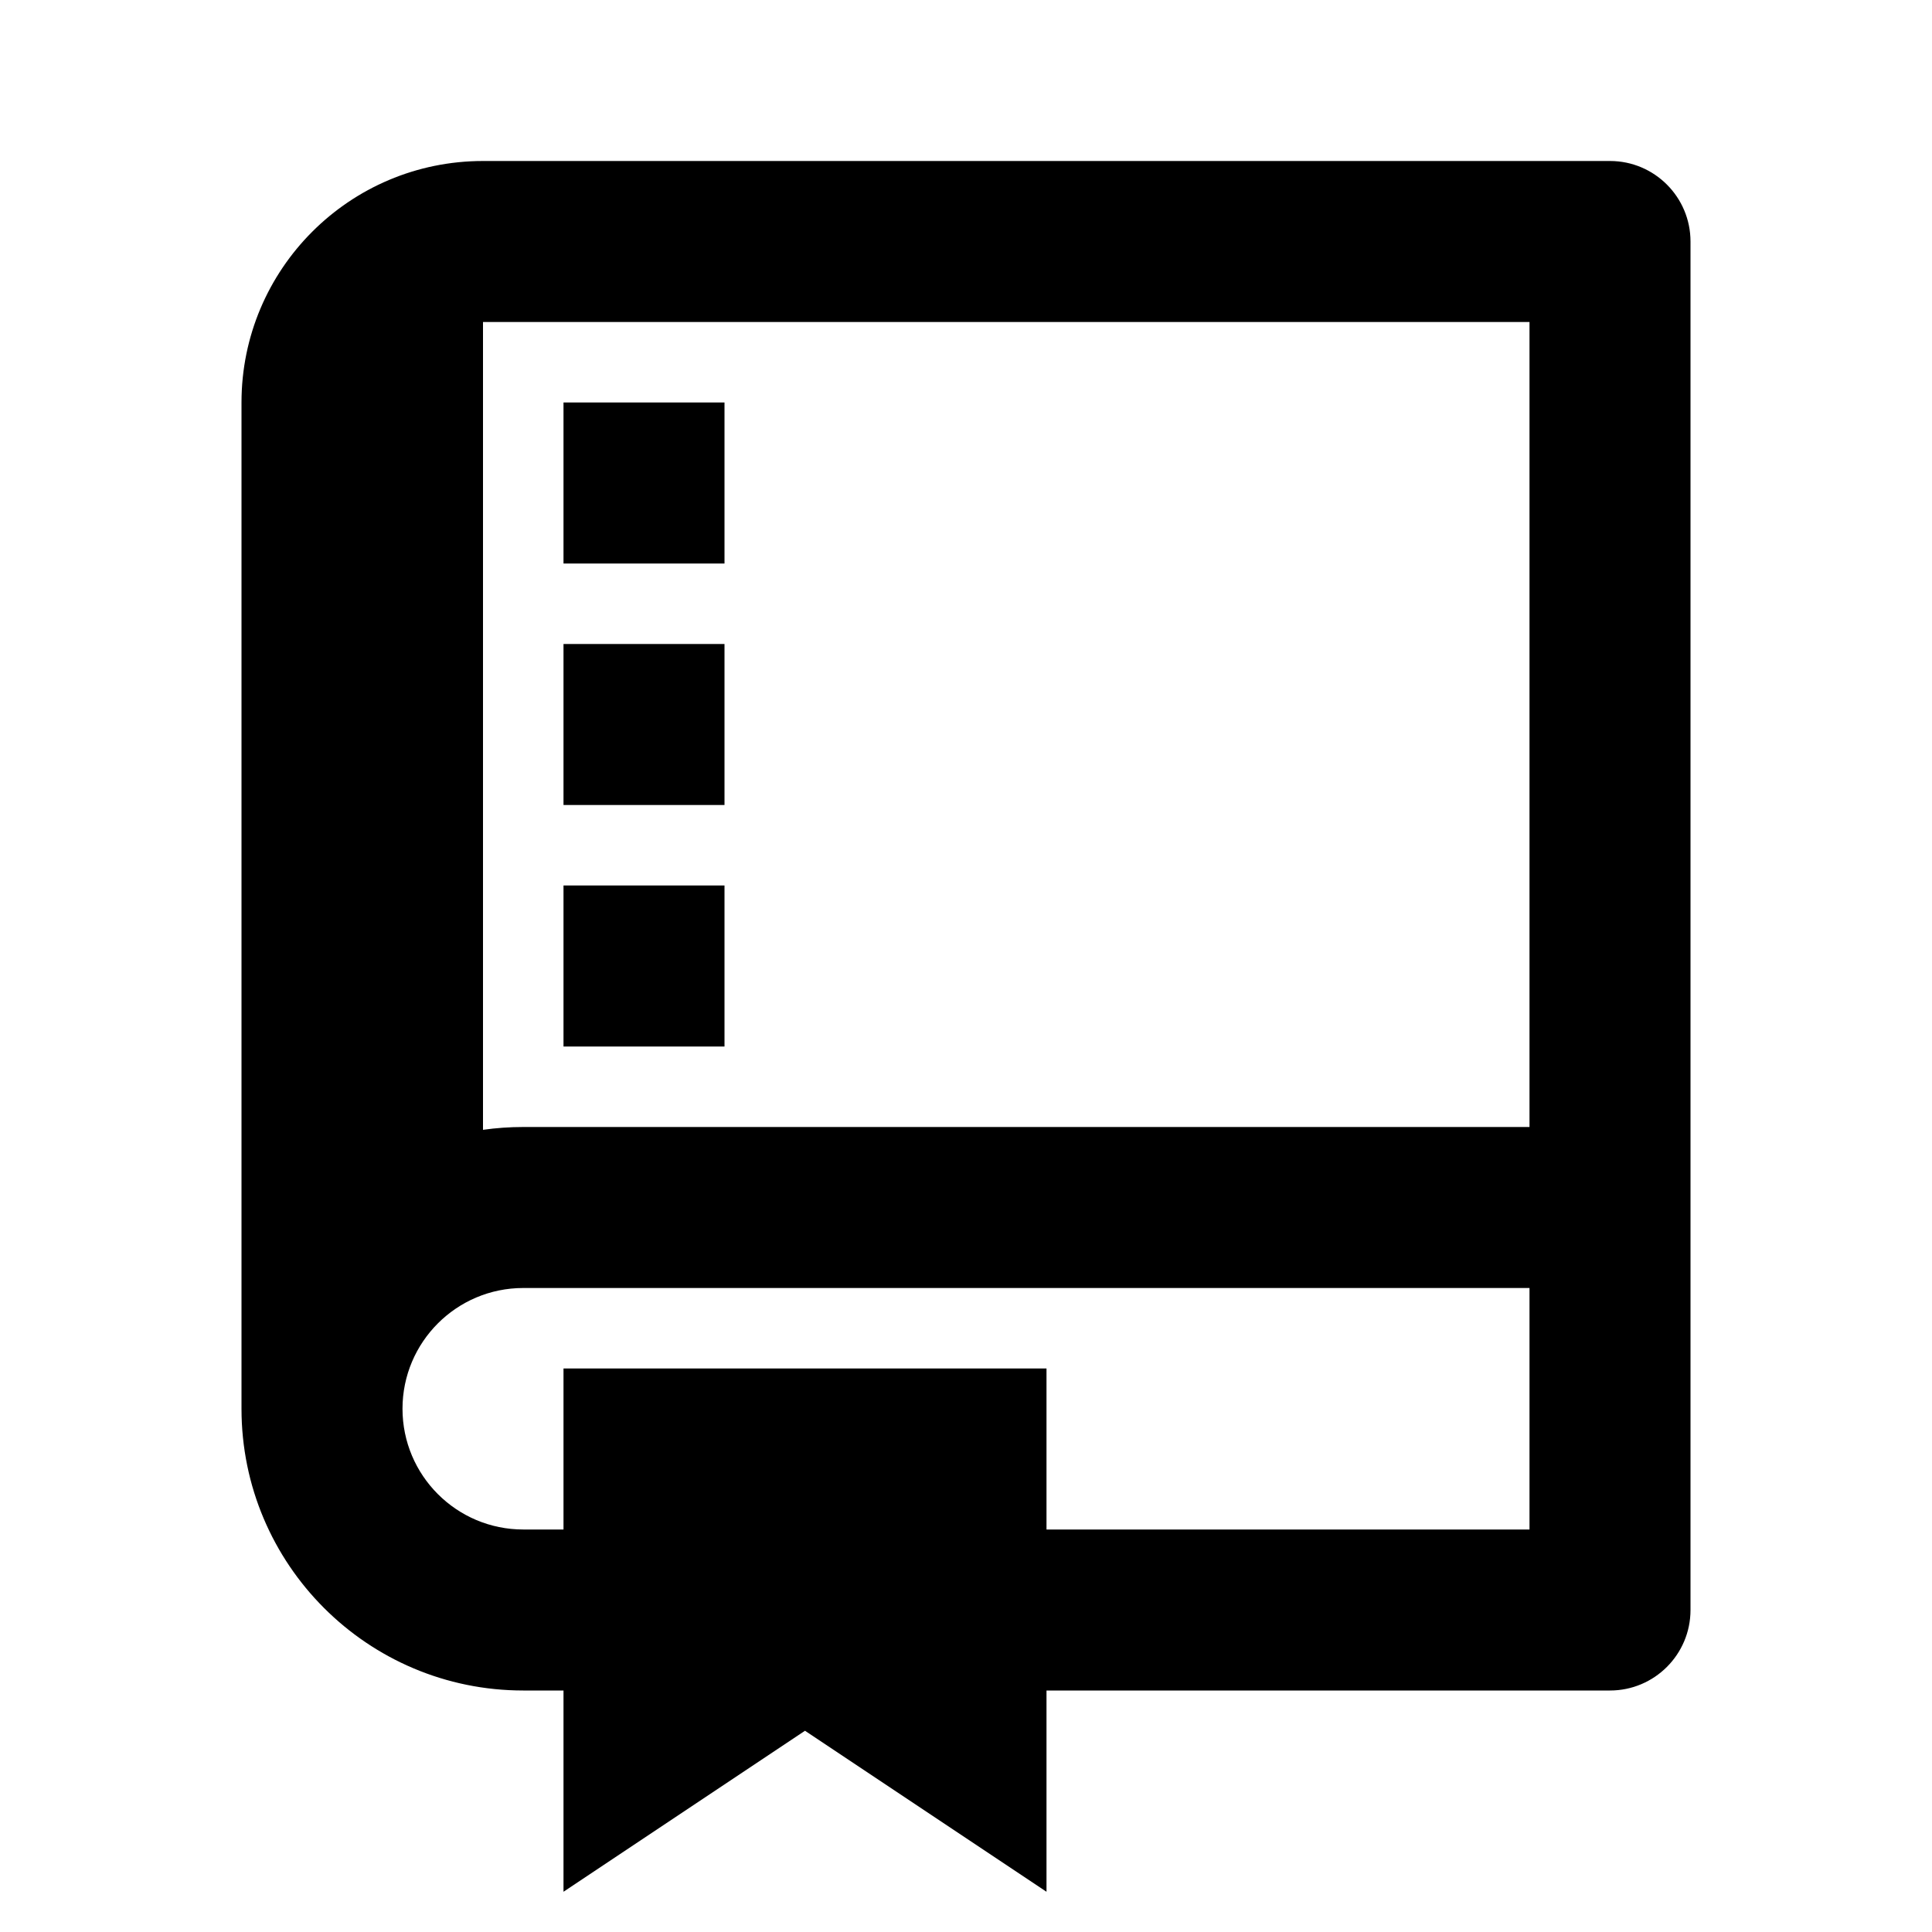
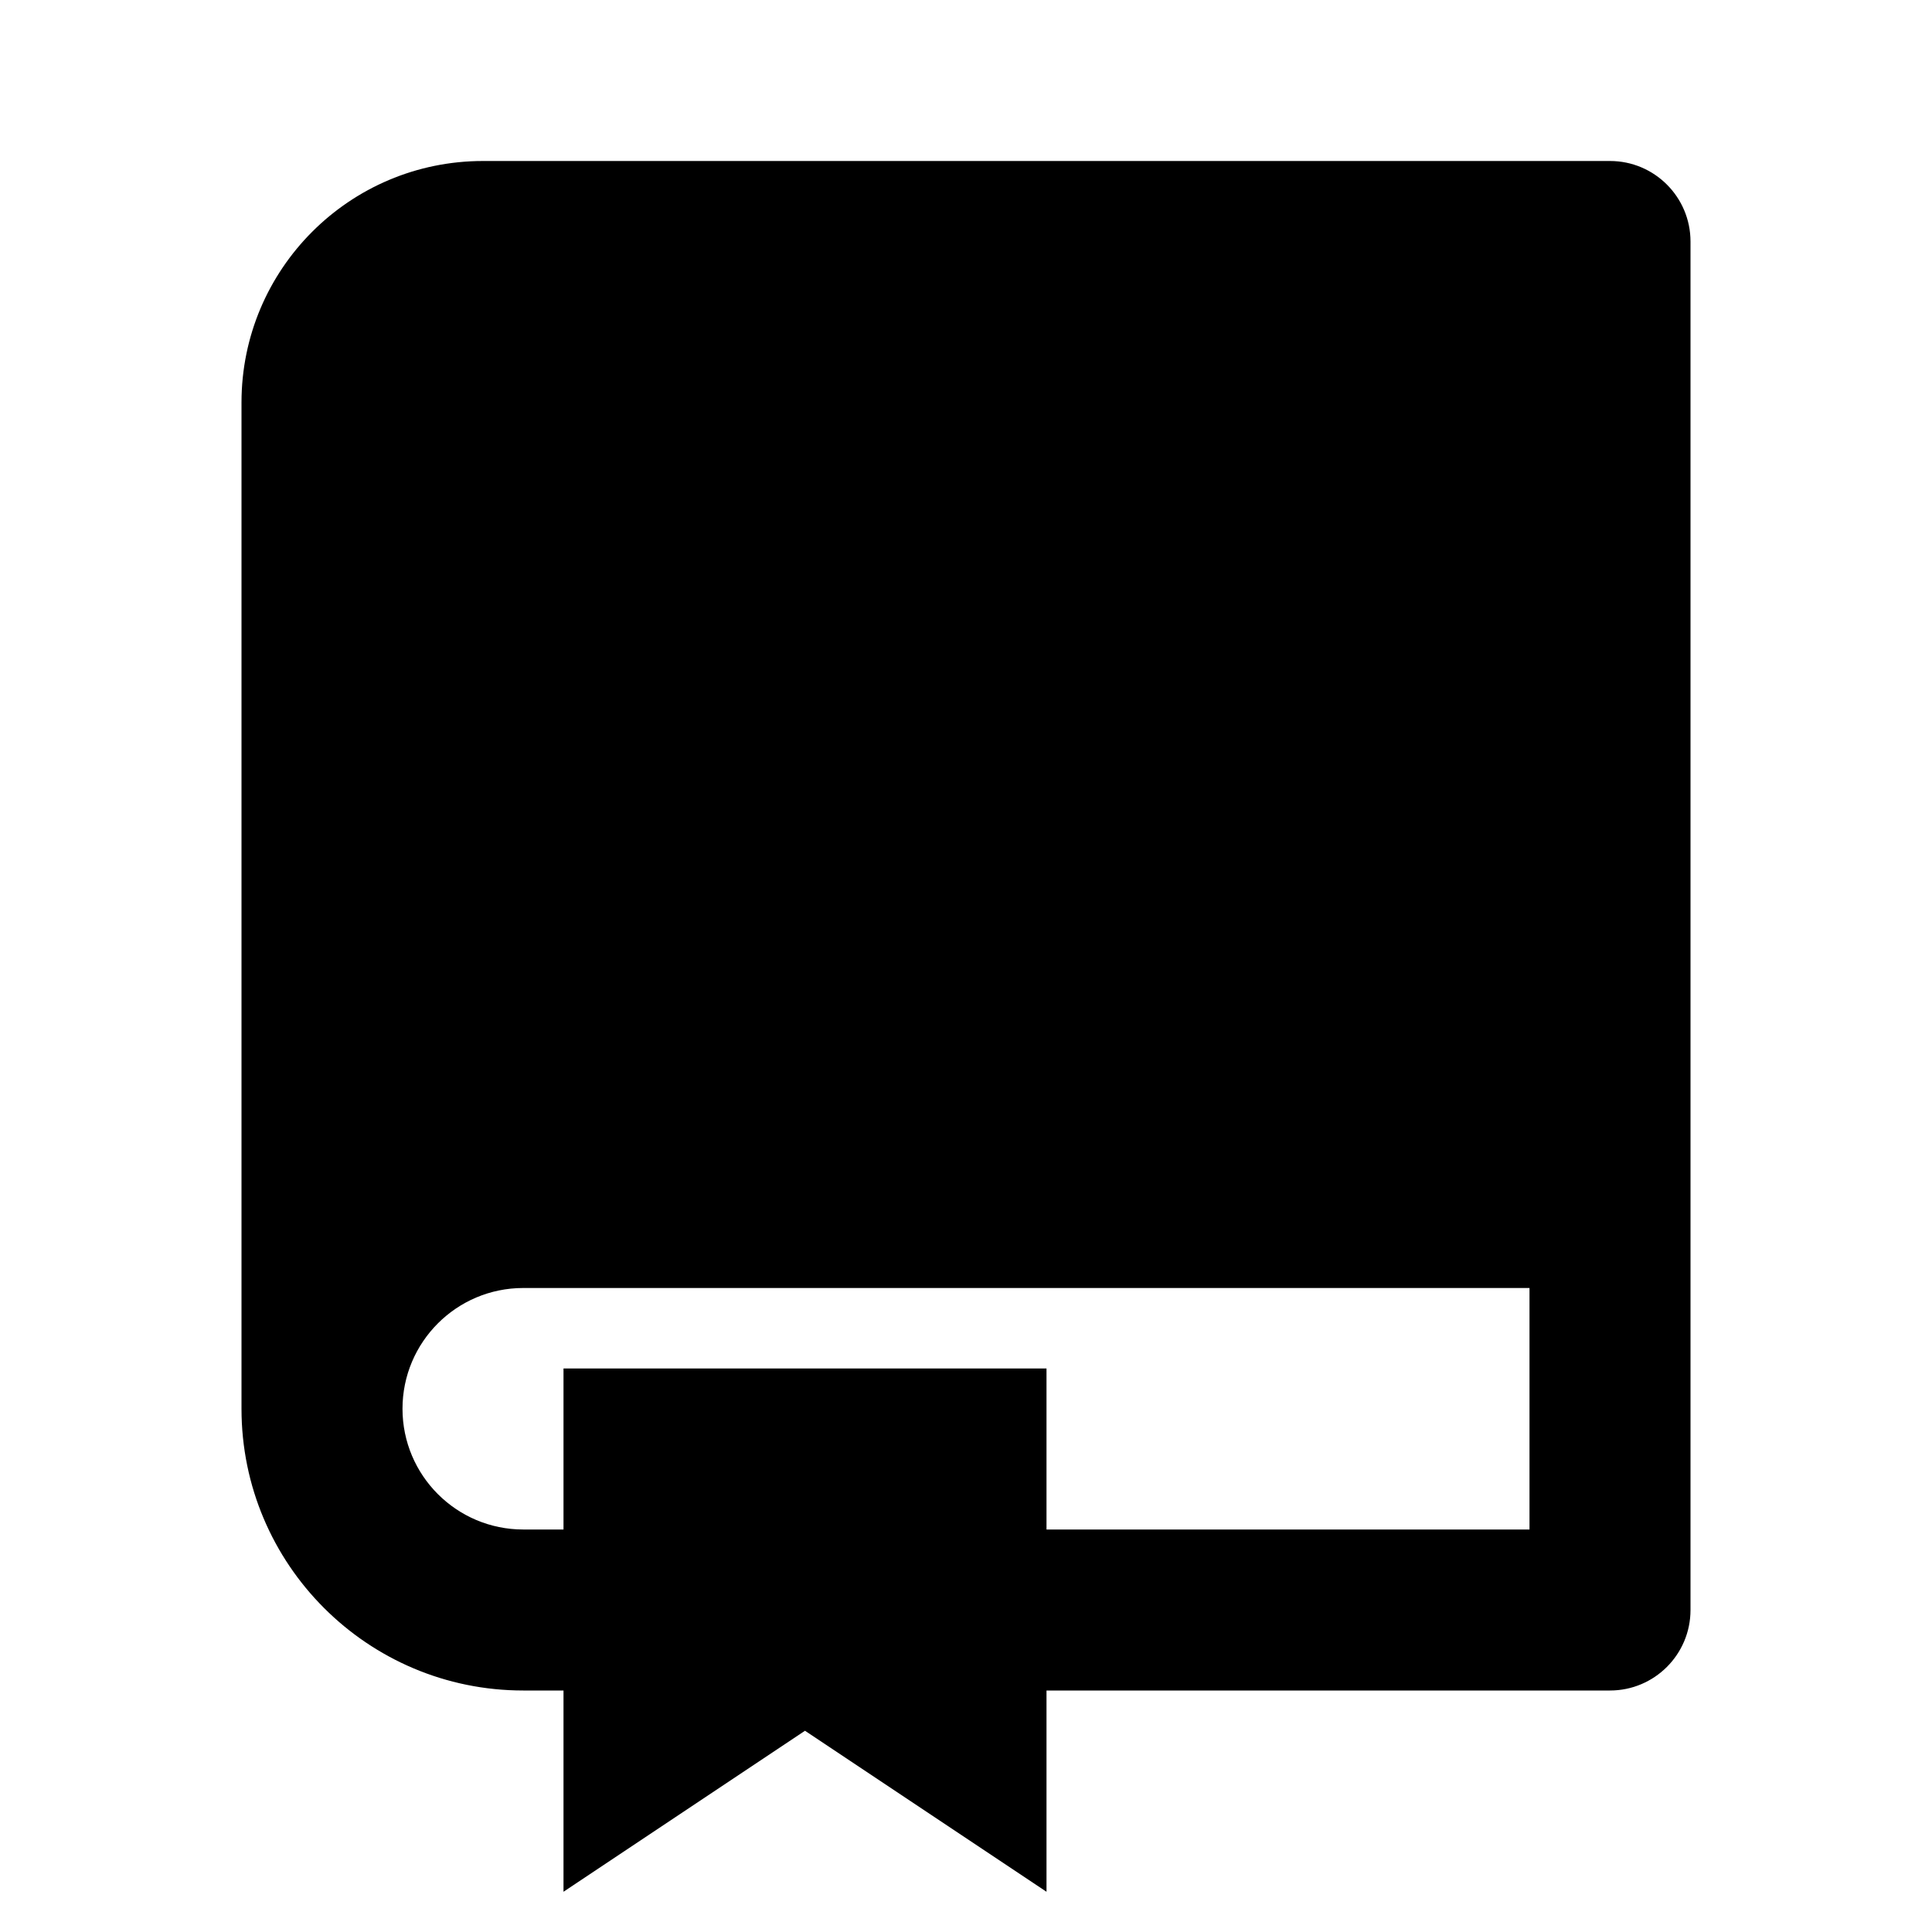
<svg xmlns="http://www.w3.org/2000/svg" viewBox="0 0 24 24" width="36" height="36">
-   <path d="M13 21V23.5L10 21.5L7 23.5V21H6.5C4.567 21 3 19.433 3 17.5V5C3 3.343 4.343 2 6 2H20C20.552 2 21 2.448 21 3V20C21 20.552 20.552 21 20 21H13ZM13 19H19V16H6.5C5.672 16 5 16.672 5 17.5C5 18.328 5.672 19 6.5 19H7V17H13V19ZM19 14V4H6V14.035C6.163 14.012 6.33 14 6.5 14H19ZM7 5H9V7H7V5ZM7 8H9V10H7V8ZM7 11H9V13H7V11Z" fill="rgba(0,0,0,1)" />
+   <path d="M13 21V23.5L10 21.5L7 23.5V21H6.5C4.567 21 3 19.433 3 17.5V5C3 3.343 4.343 2 6 2H20C20.552 2 21 2.448 21 3V20C21 20.552 20.552 21 20 21H13ZM13 19H19V16H6.5C5.672 16 5 16.672 5 17.5C5 18.328 5.672 19 6.5 19H7V17H13V19ZM19 14V4V14.035C6.163 14.012 6.33 14 6.5 14H19ZM7 5H9V7H7V5ZM7 8H9V10H7V8ZM7 11H9V13H7V11Z" fill="rgba(0,0,0,1)" />
</svg>